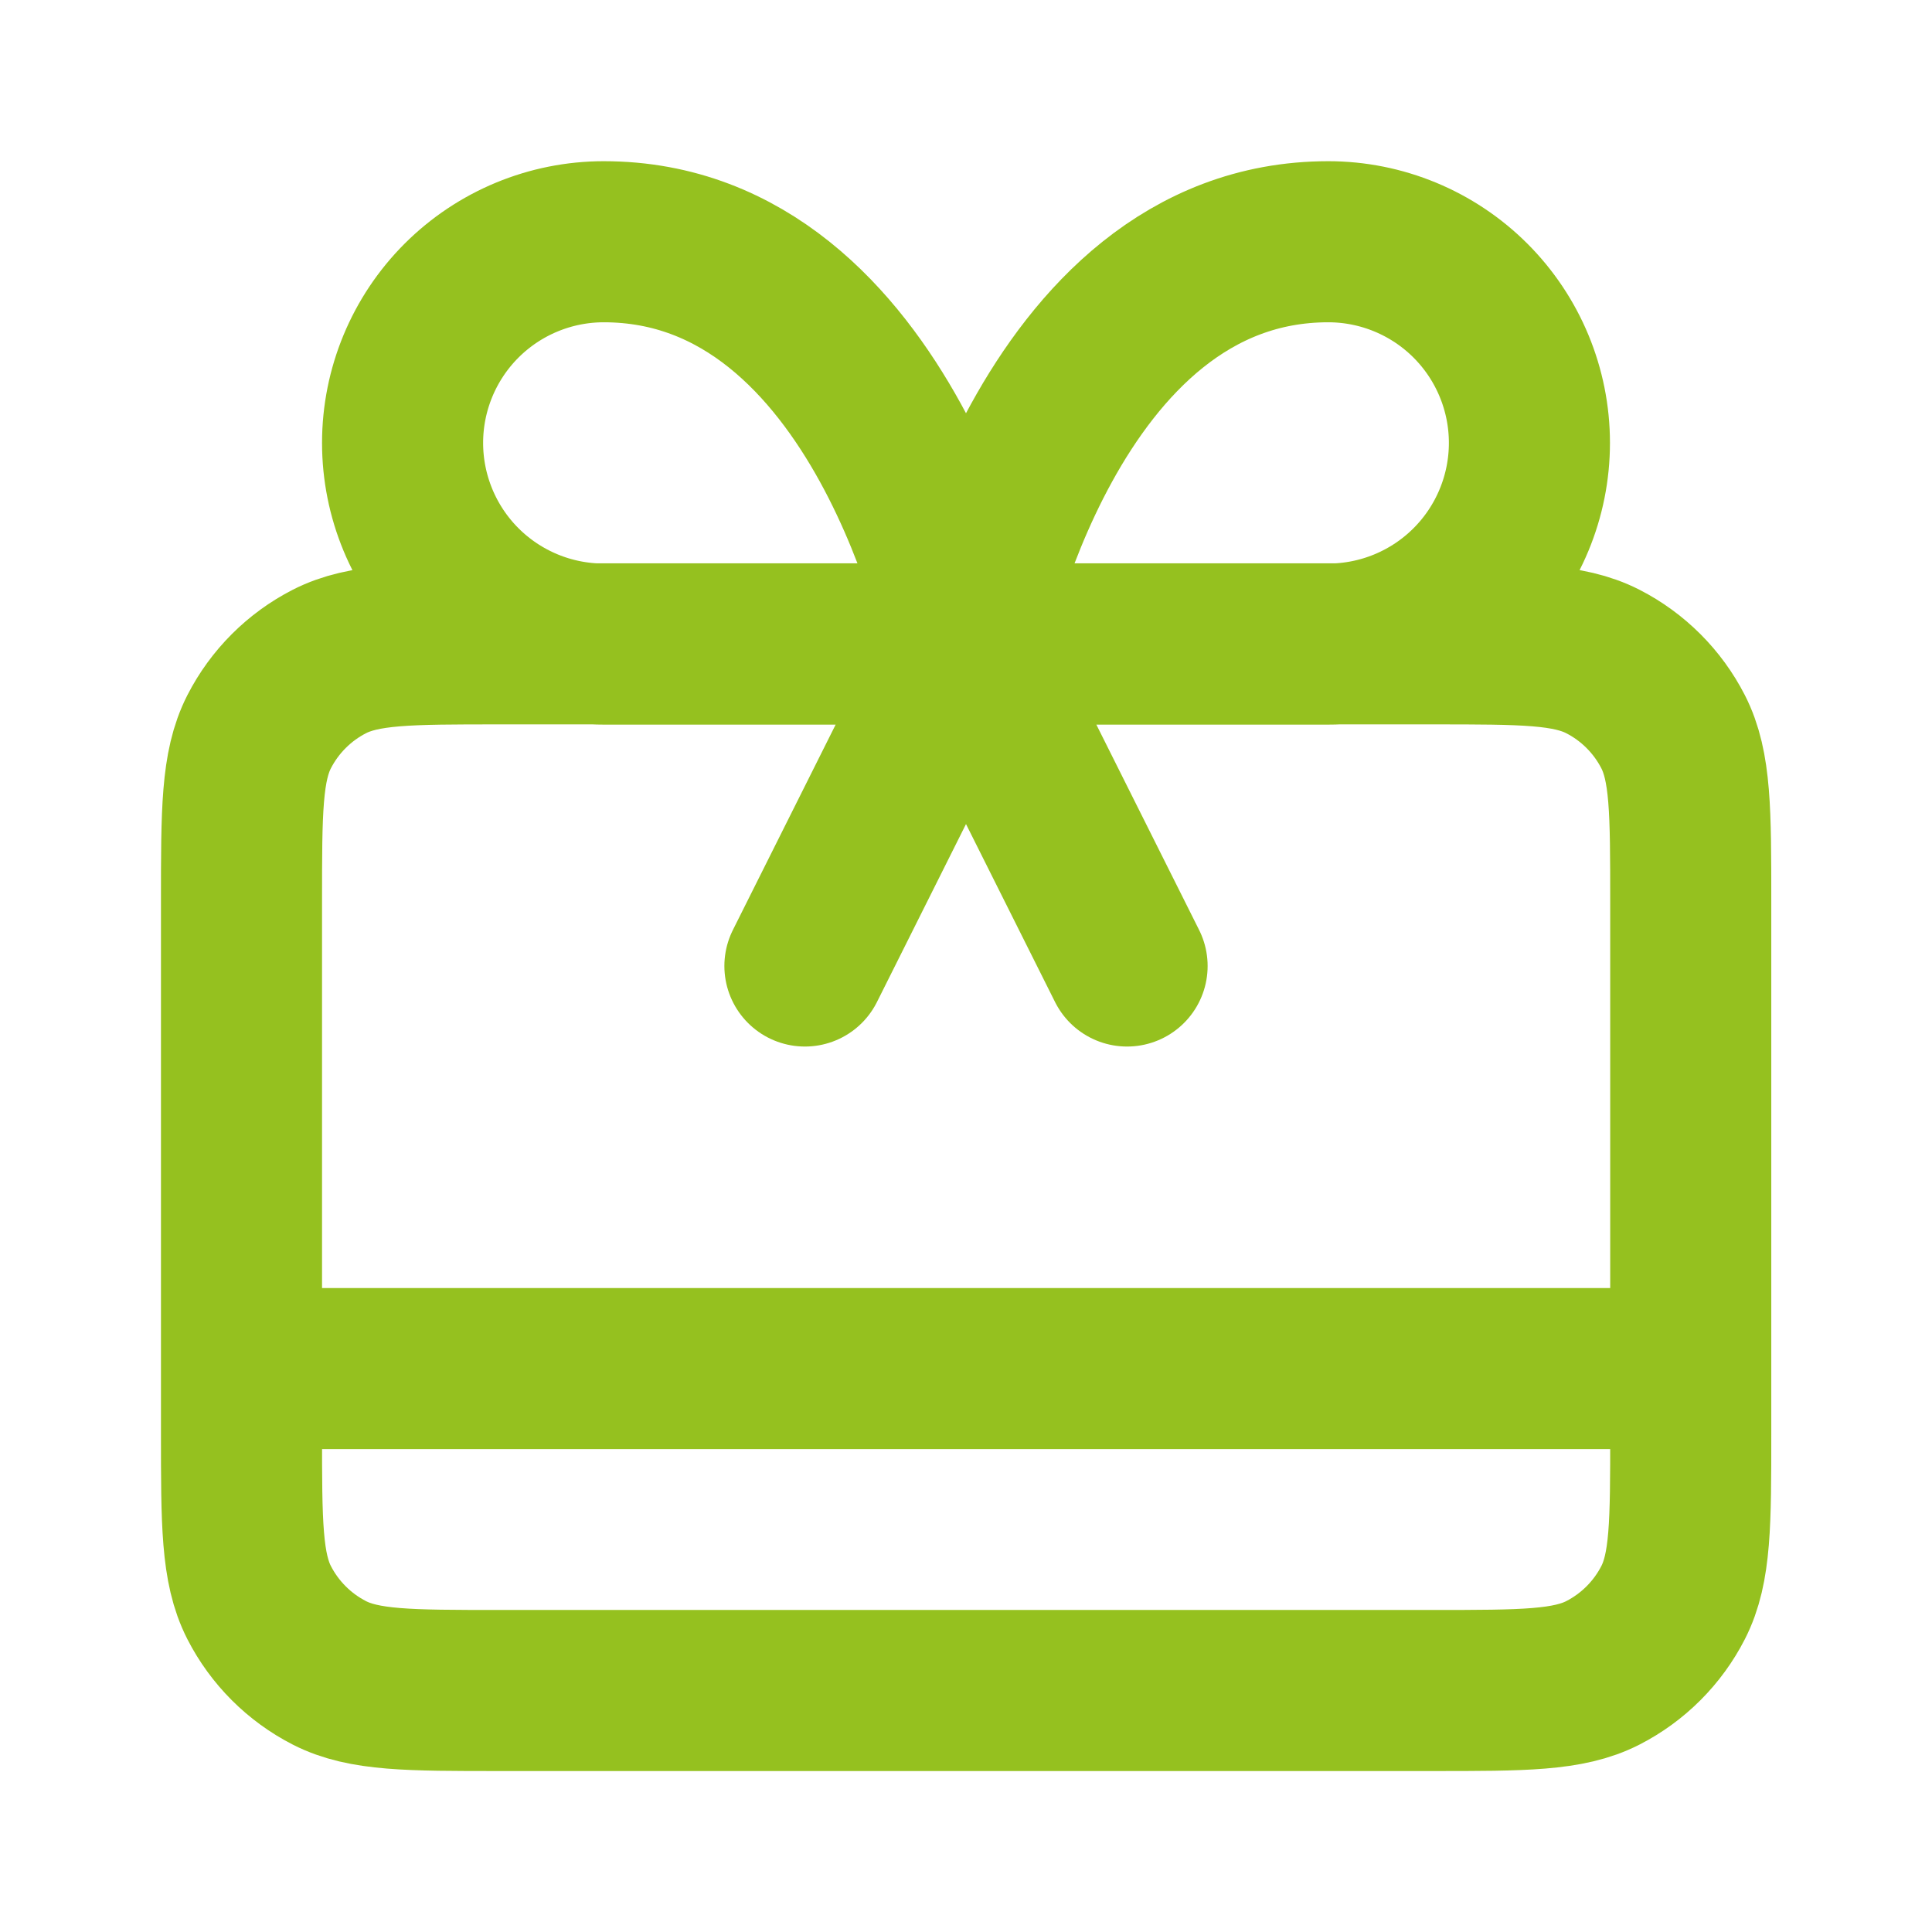
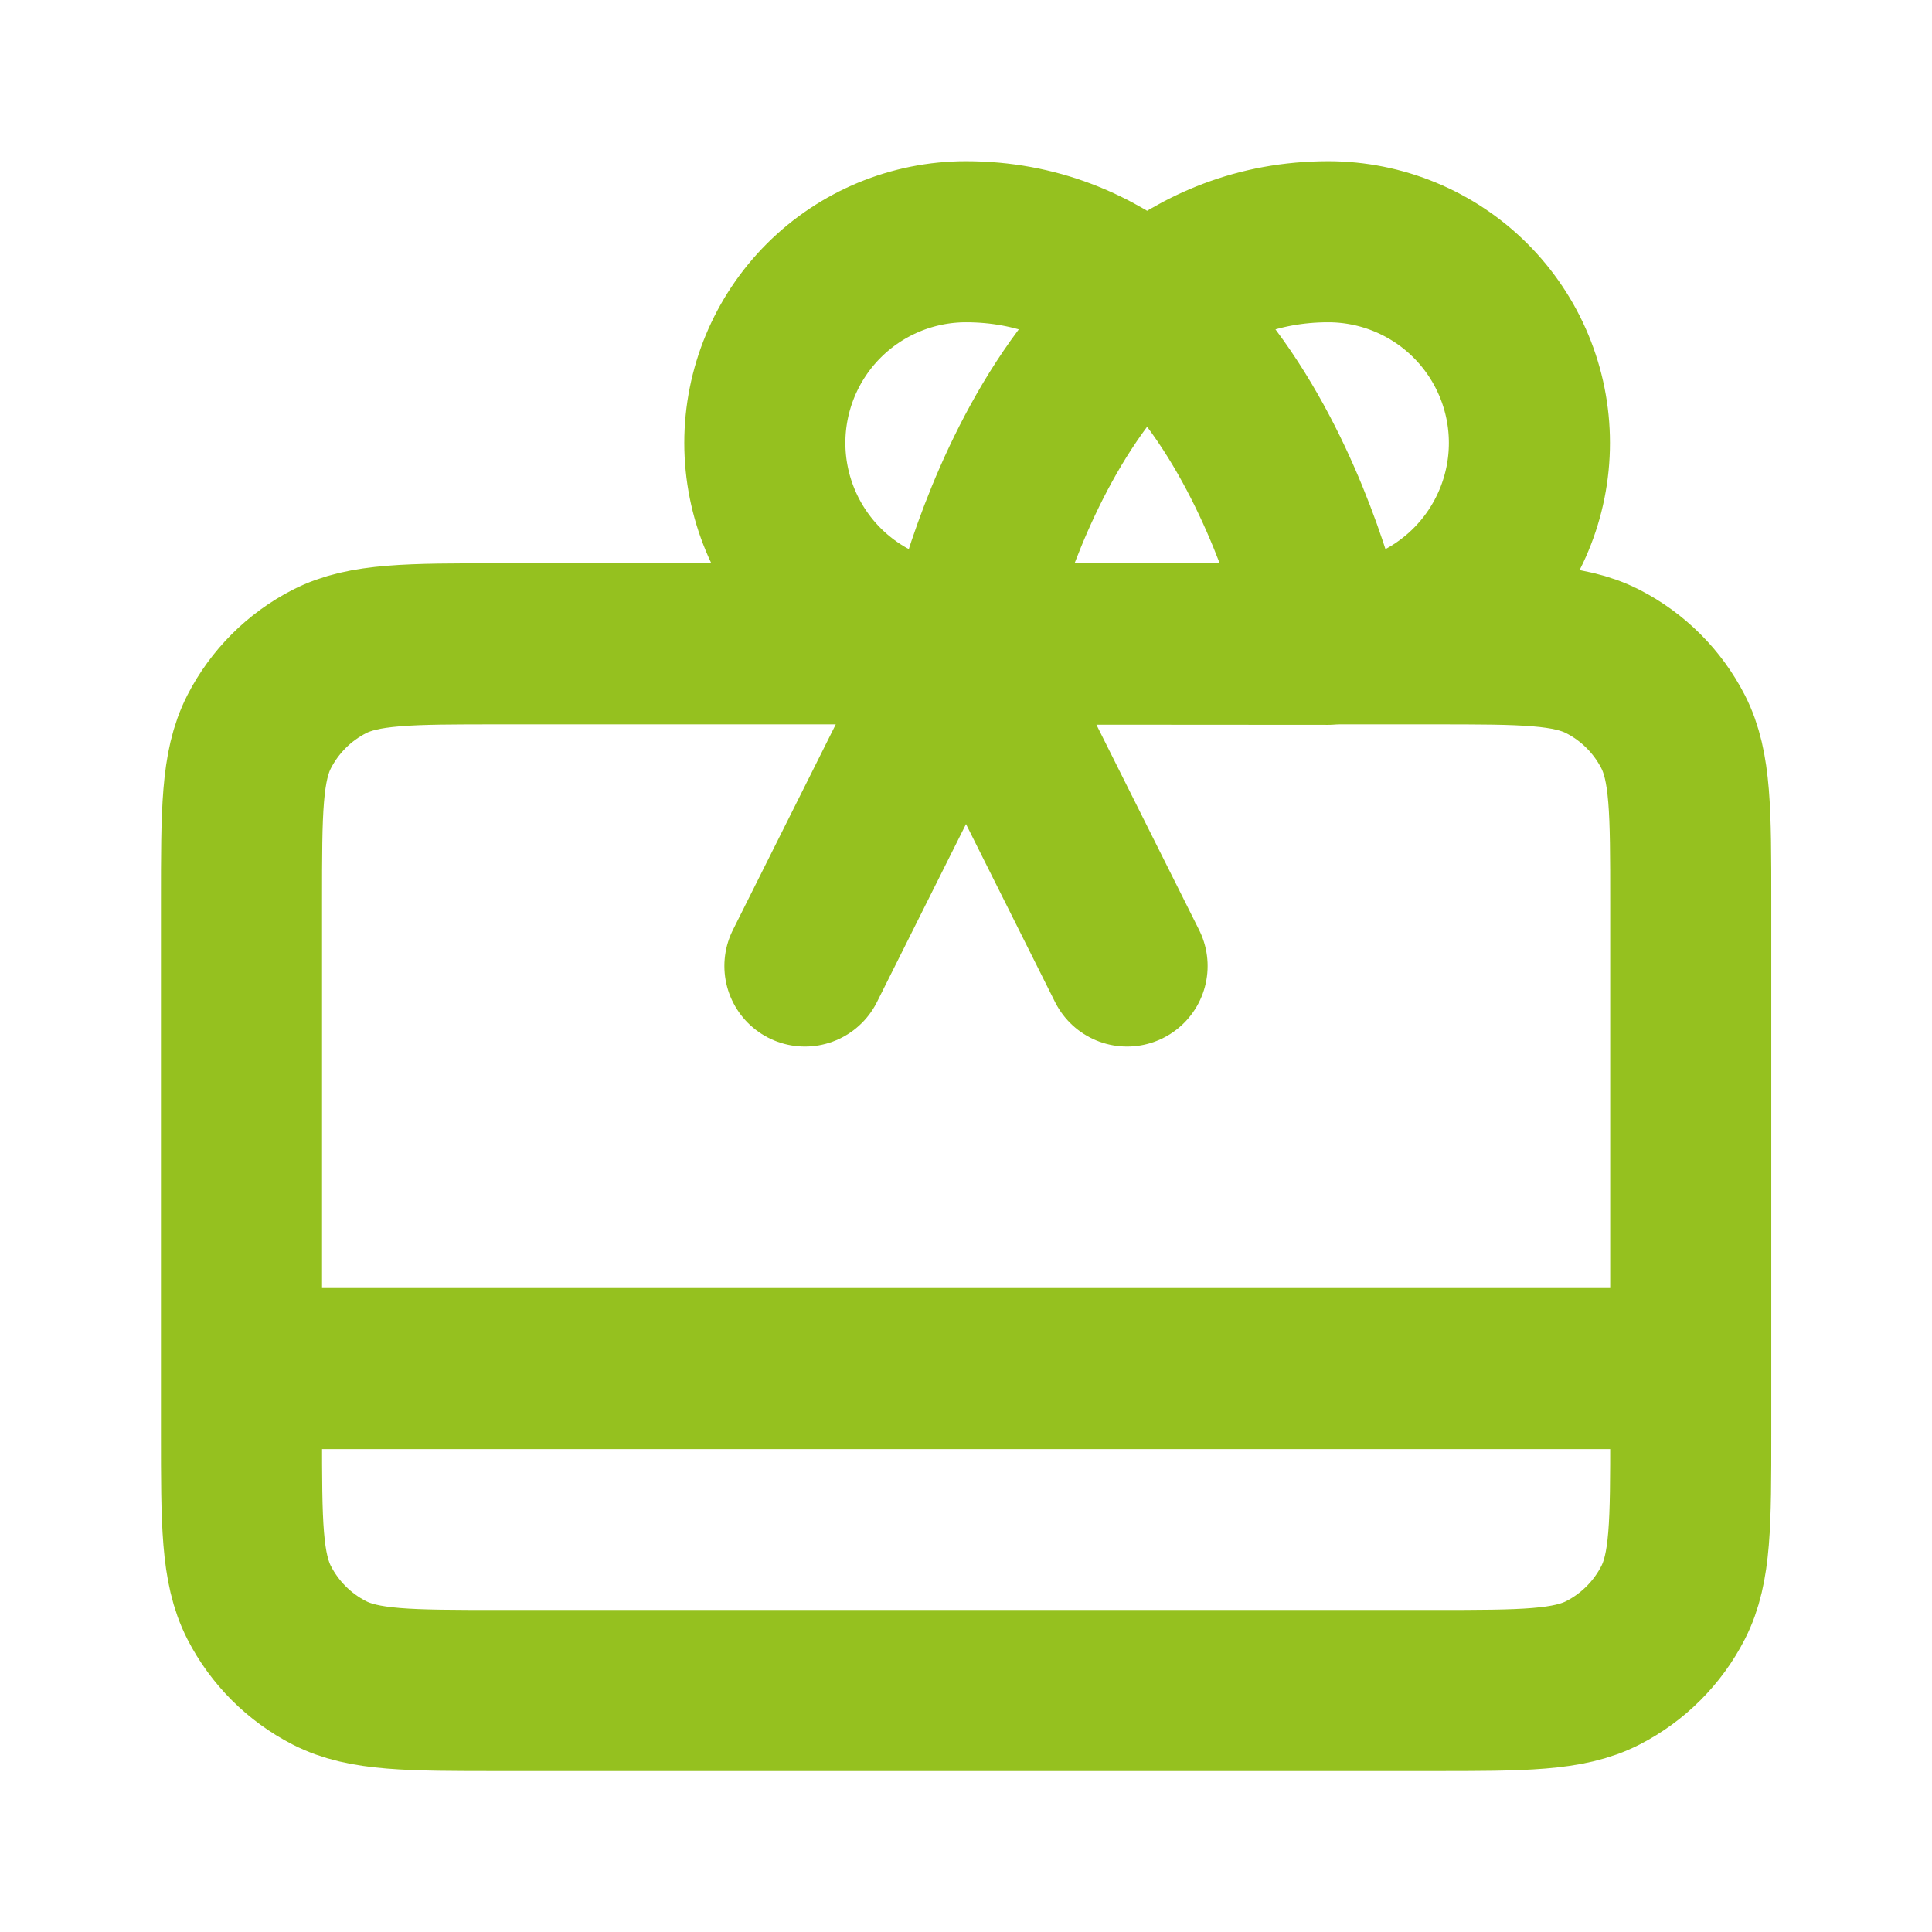
<svg xmlns="http://www.w3.org/2000/svg" viewBox="0 0 800 800" version="1.1" id="Layer_1">
  <defs>
    <style>
      .st0 {
        fill: none;
        stroke: #95c11f;
        stroke-linecap: round;
        stroke-linejoin: round;
        stroke-width: 66.7px;
      }
    </style>
  </defs>
-   <path d="M100,566.7h600M400,266.7l-66.7,133.3M400,266.7l66.7,133.3M400,266.7h-150c-22.1,0-43.3-8.8-58.9-24.4-15.6-15.6-24.4-36.8-24.4-58.9s8.8-43.3,24.4-58.9c15.6-15.6,36.8-24.4,58.9-24.4,116.7,0,150,166.7,150,166.7ZM400,266.7h150c22.1,0,43.3-8.8,58.9-24.4,15.6-15.6,24.4-36.8,24.4-58.9s-8.8-43.3-24.4-58.9c-15.6-15.6-36.8-24.4-58.9-24.4-116.7,0-150,166.7-150,166.7ZM206.7,700h386.7c37.3,0,56,0,70.3-7.3,12.5-6.4,22.7-16.6,29.1-29.1,7.3-14.3,7.3-32.9,7.3-70.3v-220c0-37.3,0-56-7.3-70.3-6.4-12.5-16.6-22.7-29.1-29.1-14.3-7.3-32.9-7.3-70.3-7.3H206.7c-37.3,0-56,0-70.3,7.3-12.5,6.4-22.7,16.6-29.1,29.1-7.3,14.3-7.3,32.9-7.3,70.3v220c0,37.3,0,56,7.3,70.3,6.4,12.5,16.6,22.7,29.1,29.1,14.3,7.3,32.9,7.3,70.3,7.3Z" class="st0" />
+   <path d="M100,566.7h600M400,266.7l-66.7,133.3M400,266.7l66.7,133.3M400,266.7c-22.1,0-43.3-8.8-58.9-24.4-15.6-15.6-24.4-36.8-24.4-58.9s8.8-43.3,24.4-58.9c15.6-15.6,36.8-24.4,58.9-24.4,116.7,0,150,166.7,150,166.7ZM400,266.7h150c22.1,0,43.3-8.8,58.9-24.4,15.6-15.6,24.4-36.8,24.4-58.9s-8.8-43.3-24.4-58.9c-15.6-15.6-36.8-24.4-58.9-24.4-116.7,0-150,166.7-150,166.7ZM206.7,700h386.7c37.3,0,56,0,70.3-7.3,12.5-6.4,22.7-16.6,29.1-29.1,7.3-14.3,7.3-32.9,7.3-70.3v-220c0-37.3,0-56-7.3-70.3-6.4-12.5-16.6-22.7-29.1-29.1-14.3-7.3-32.9-7.3-70.3-7.3H206.7c-37.3,0-56,0-70.3,7.3-12.5,6.4-22.7,16.6-29.1,29.1-7.3,14.3-7.3,32.9-7.3,70.3v220c0,37.3,0,56,7.3,70.3,6.4,12.5,16.6,22.7,29.1,29.1,14.3,7.3,32.9,7.3,70.3,7.3Z" class="st0" />
</svg>